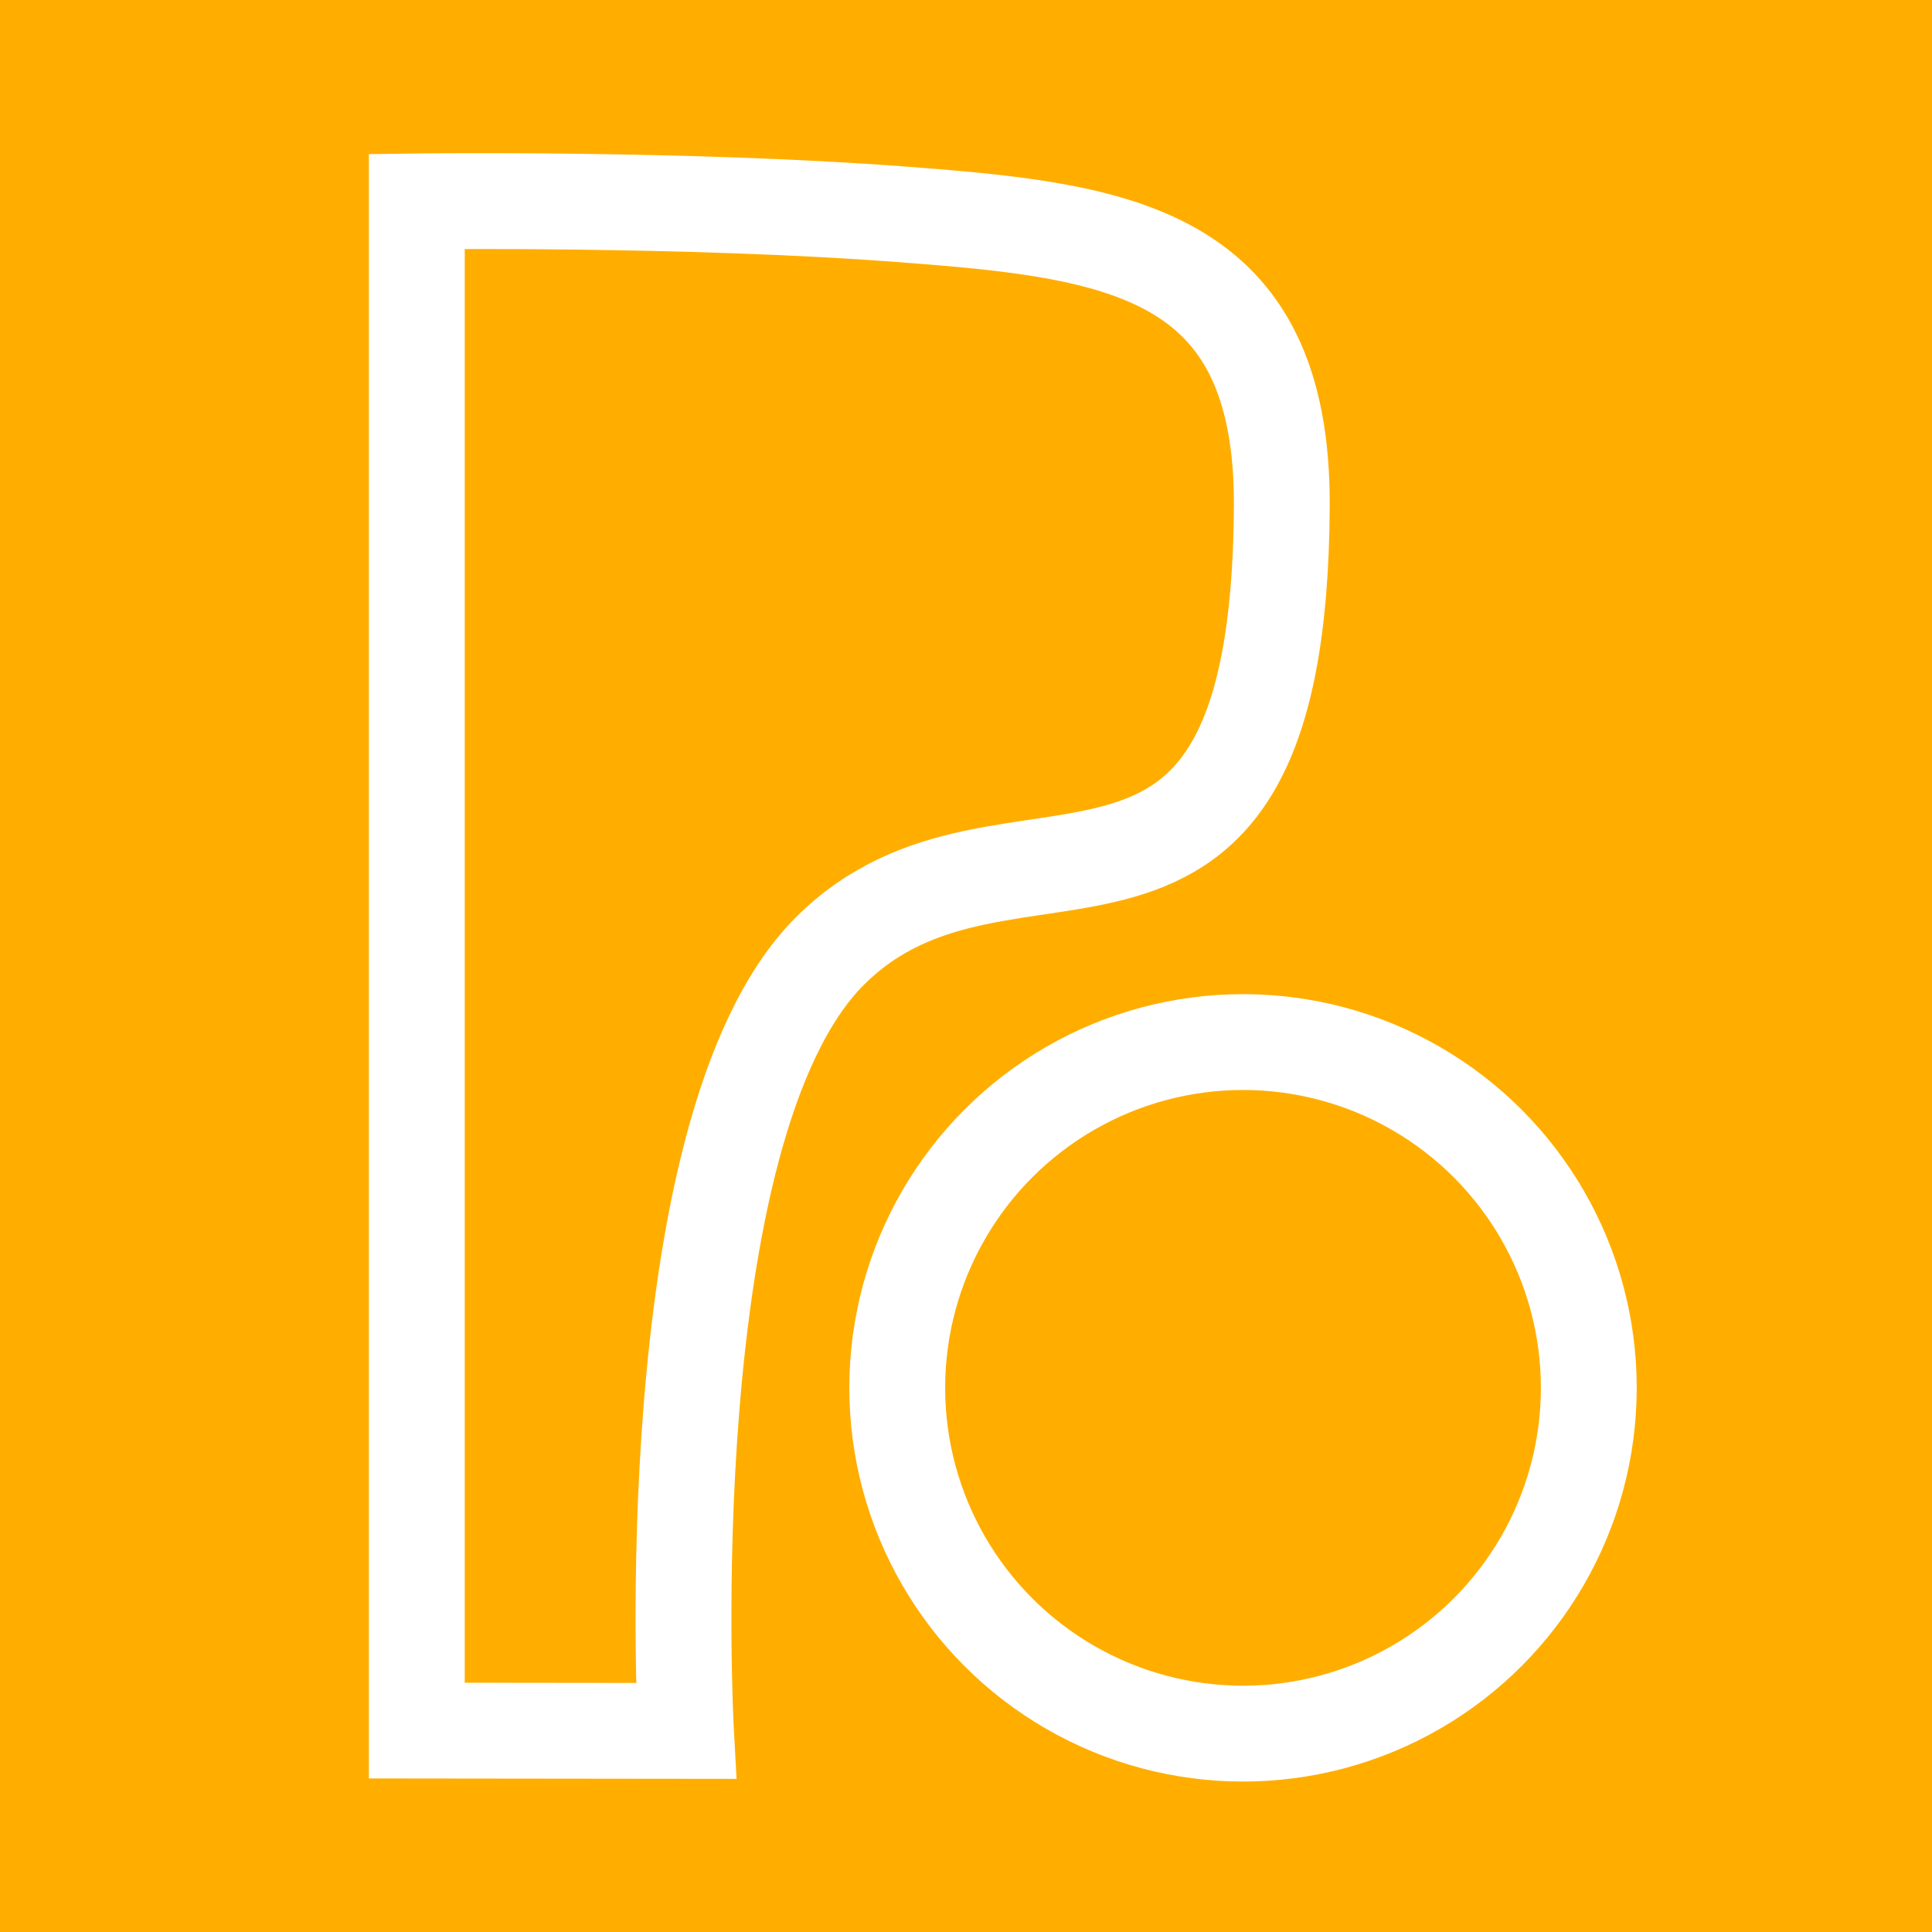
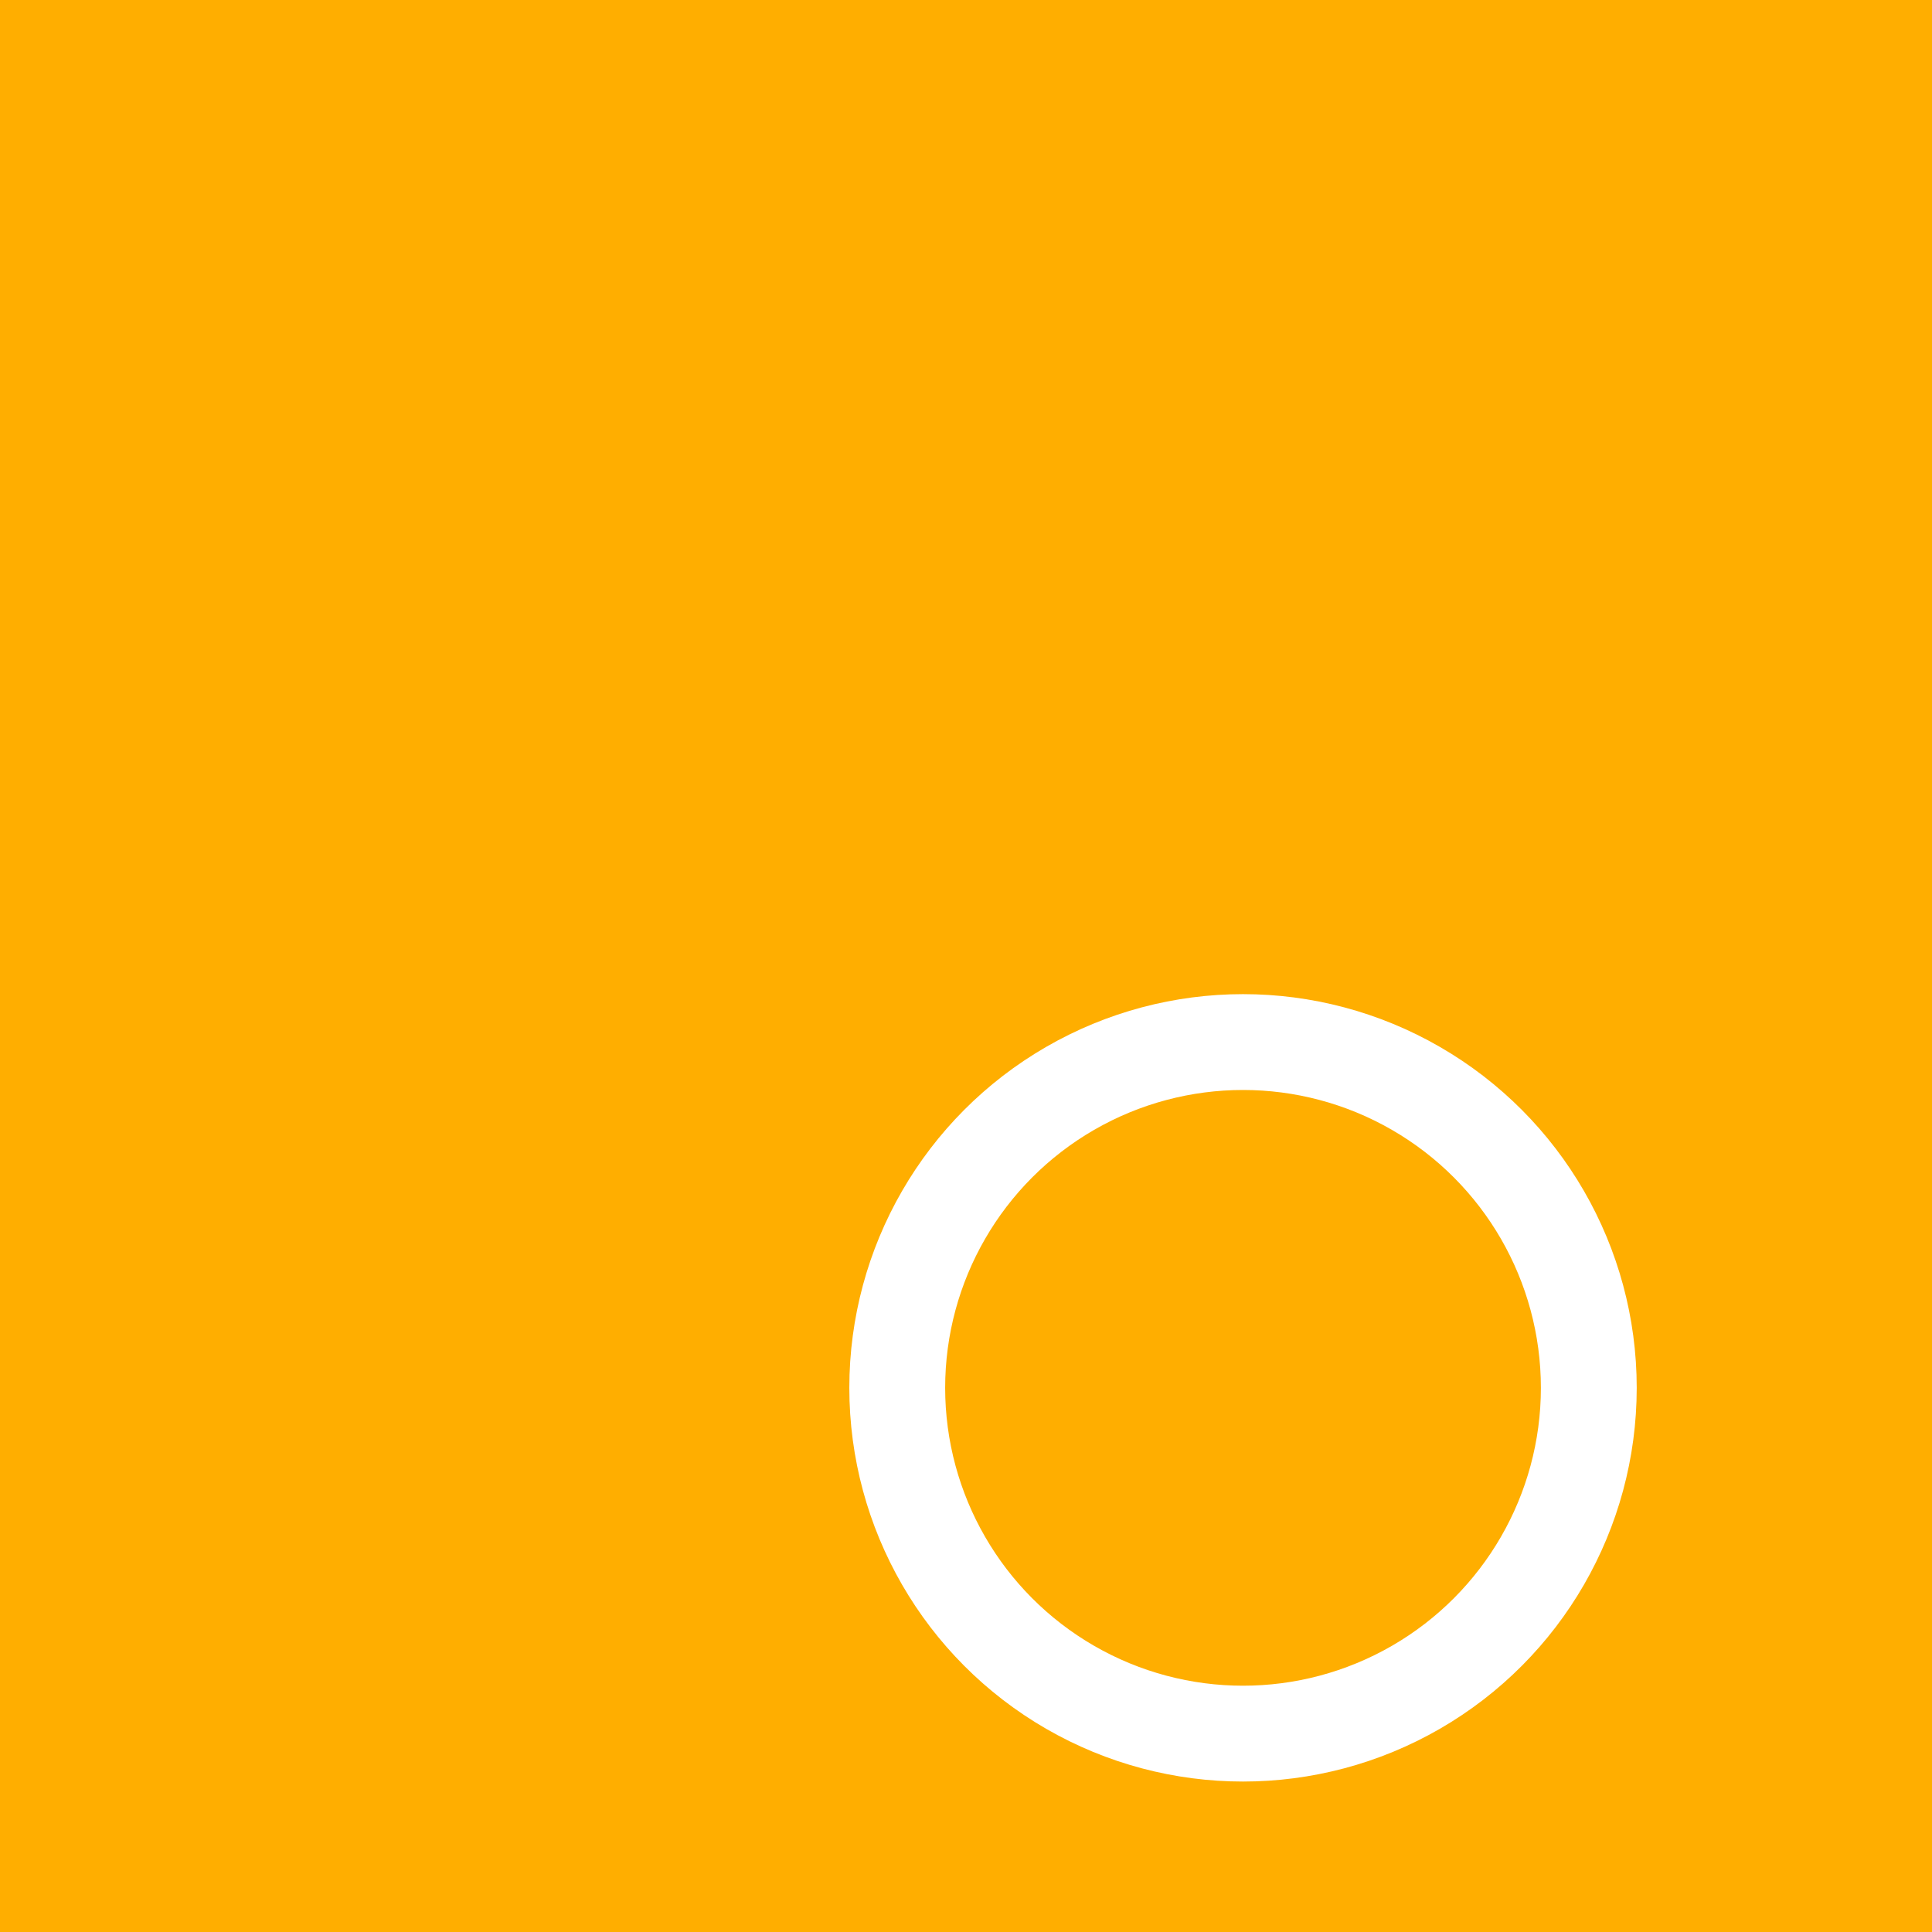
<svg xmlns="http://www.w3.org/2000/svg" xmlns:ns1="http://www.inkscape.org/namespaces/inkscape" xmlns:ns2="http://sodipodi.sourceforge.net/DTD/sodipodi-0.dtd" width="48" height="48" viewBox="0 0 12.7 12.7" version="1.1" id="svg1" ns1:version="1.2.2 (b0a8486541, 2022-12-01)" ns2:docname="Builded.svg" xml:space="preserve" ns1:export-filename="Builded.png" ns1:export-xdpi="512" ns1:export-ydpi="512">
  <ns2:namedview id="namedview1" pagecolor="#ffffff" bordercolor="#000000" borderopacity="0.25" ns1:showpageshadow="2" ns1:pageopacity="0" ns1:pagecheckerboard="false" ns1:deskcolor="#d1d1d1" ns1:document-units="mm" ns1:zoom="9.1113279" ns1:cx="4.8291534" ns1:cy="9.6583068" ns1:window-width="1920" ns1:window-height="976" ns1:window-x="0" ns1:window-y="36" ns1:window-maximized="1" ns1:current-layer="layer1" showgrid="false" />
  <defs id="defs1" />
  <g ns1:label="Layer 1" ns1:groupmode="layer" id="layer1">
    <rect style="fill:#ffae00;fill-opacity:1;stroke:none;stroke-width:0.265;stroke-opacity:1" id="rect1692" width="12.7" height="12.7" x="2.8610231e-07" y="0" />
-     <path style="font-size:14.111px;font-family:atarismall;-inkscape-font-specification:atarismall;fill:none;stroke:#ffffff;stroke-width:0.63;stroke-opacity:1" d="m 4.509,11.378 c 0,0 -0.217,-3.96 0.945,-5.125 C 6.617,5.089 8.409,6.631 8.426,3.328 8.434,1.647 7.35,1.516 5.93,1.409 4.51,1.301 2.74,1.324 2.74,1.324 V 11.376 Z" id="path899" ns2:nodetypes="csssccc" />
    <circle style="font-size:14.111px;font-family:atarismall;-inkscape-font-specification:atarismall;fill:none;stroke:#ffffff;stroke-width:0.63;stroke-opacity:1" id="path953" cx="8.171" cy="9.123" r="2.273" />
  </g>
</svg>